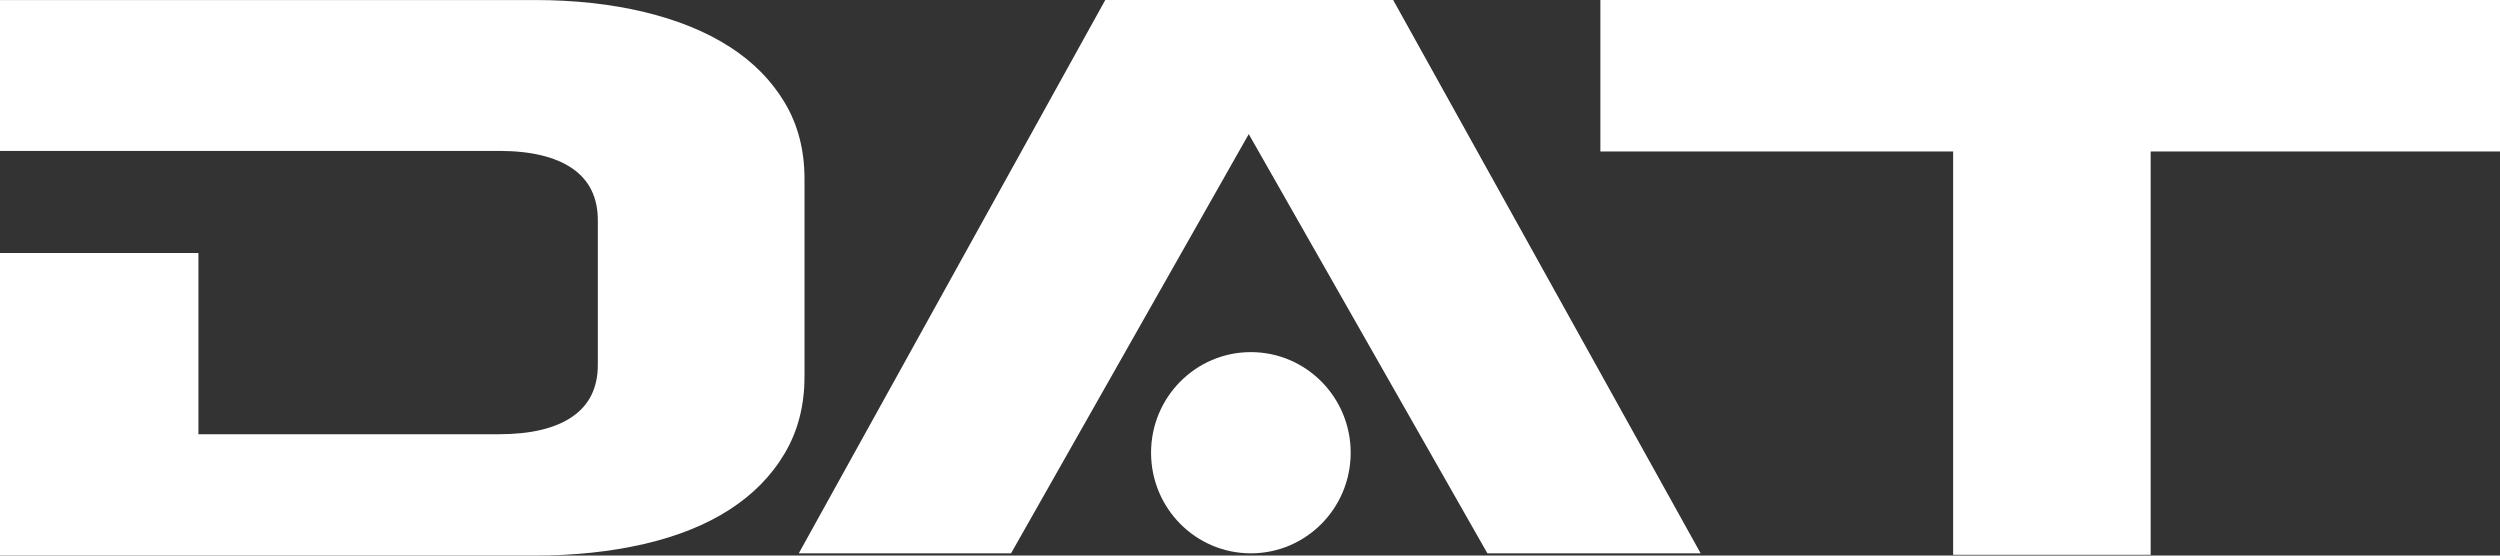
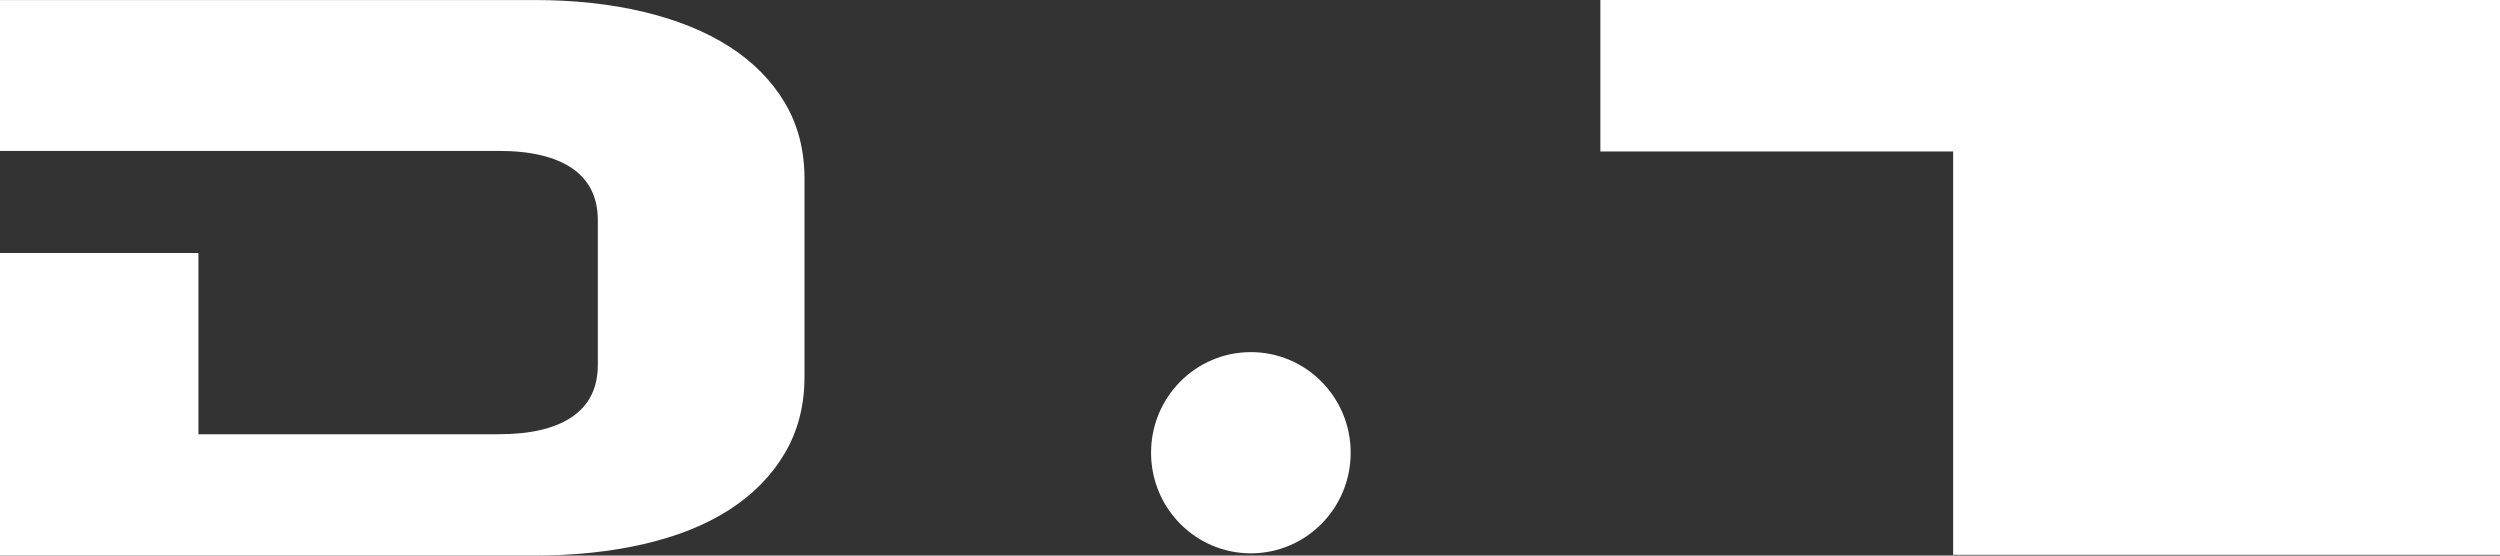
<svg xmlns="http://www.w3.org/2000/svg" width="144" height="32" viewBox="0 0 144 32" fill="none">
  <rect x="0" y="0" width="144" height="32" fill="#333333" stroke="none" />
  <path d="M42.017 2.69C40.657 1.817 39.017 1.15 37.098 0.69C35.177 0.23 33.075 0.002 30.792 0.002H0V8.692H28.726C30.574 8.692 31.988 9.03 32.967 9.703C33.946 10.378 34.435 11.373 34.435 12.691V21.014C34.435 22.331 33.946 23.328 32.967 24.001C31.988 24.676 30.576 25.012 28.726 25.012H11.429V14.574H0V32H30.792C33.075 32 35.177 31.778 37.098 31.334C39.019 30.89 40.659 30.231 42.017 29.357C43.375 28.482 44.437 27.403 45.197 26.116C45.959 24.83 46.339 23.359 46.339 21.704V10.296C46.339 8.641 45.959 7.179 45.197 5.906C44.437 4.634 43.376 3.562 42.017 2.688V2.69Z" fill="white" />
-   <path d="M63.664 0L46.009 31.872H58.236L71.928 7.724L85.674 31.872H97.957L80.246 0H63.664Z" fill="white" />
-   <path d="M92.182 0V8.725H112.501V31.957H123.878V8.725H144V0H92.182Z" fill="white" />
+   <path d="M92.182 0V8.725H112.501V31.957H123.878H144V0H92.182Z" fill="white" />
  <path d="M72.05 20.282C68.874 20.282 66.301 22.876 66.301 26.077C66.301 29.278 68.874 31.872 72.05 31.872C75.225 31.872 77.799 29.278 77.799 26.077C77.799 22.876 75.225 20.282 72.05 20.282Z" fill="white" />
</svg>